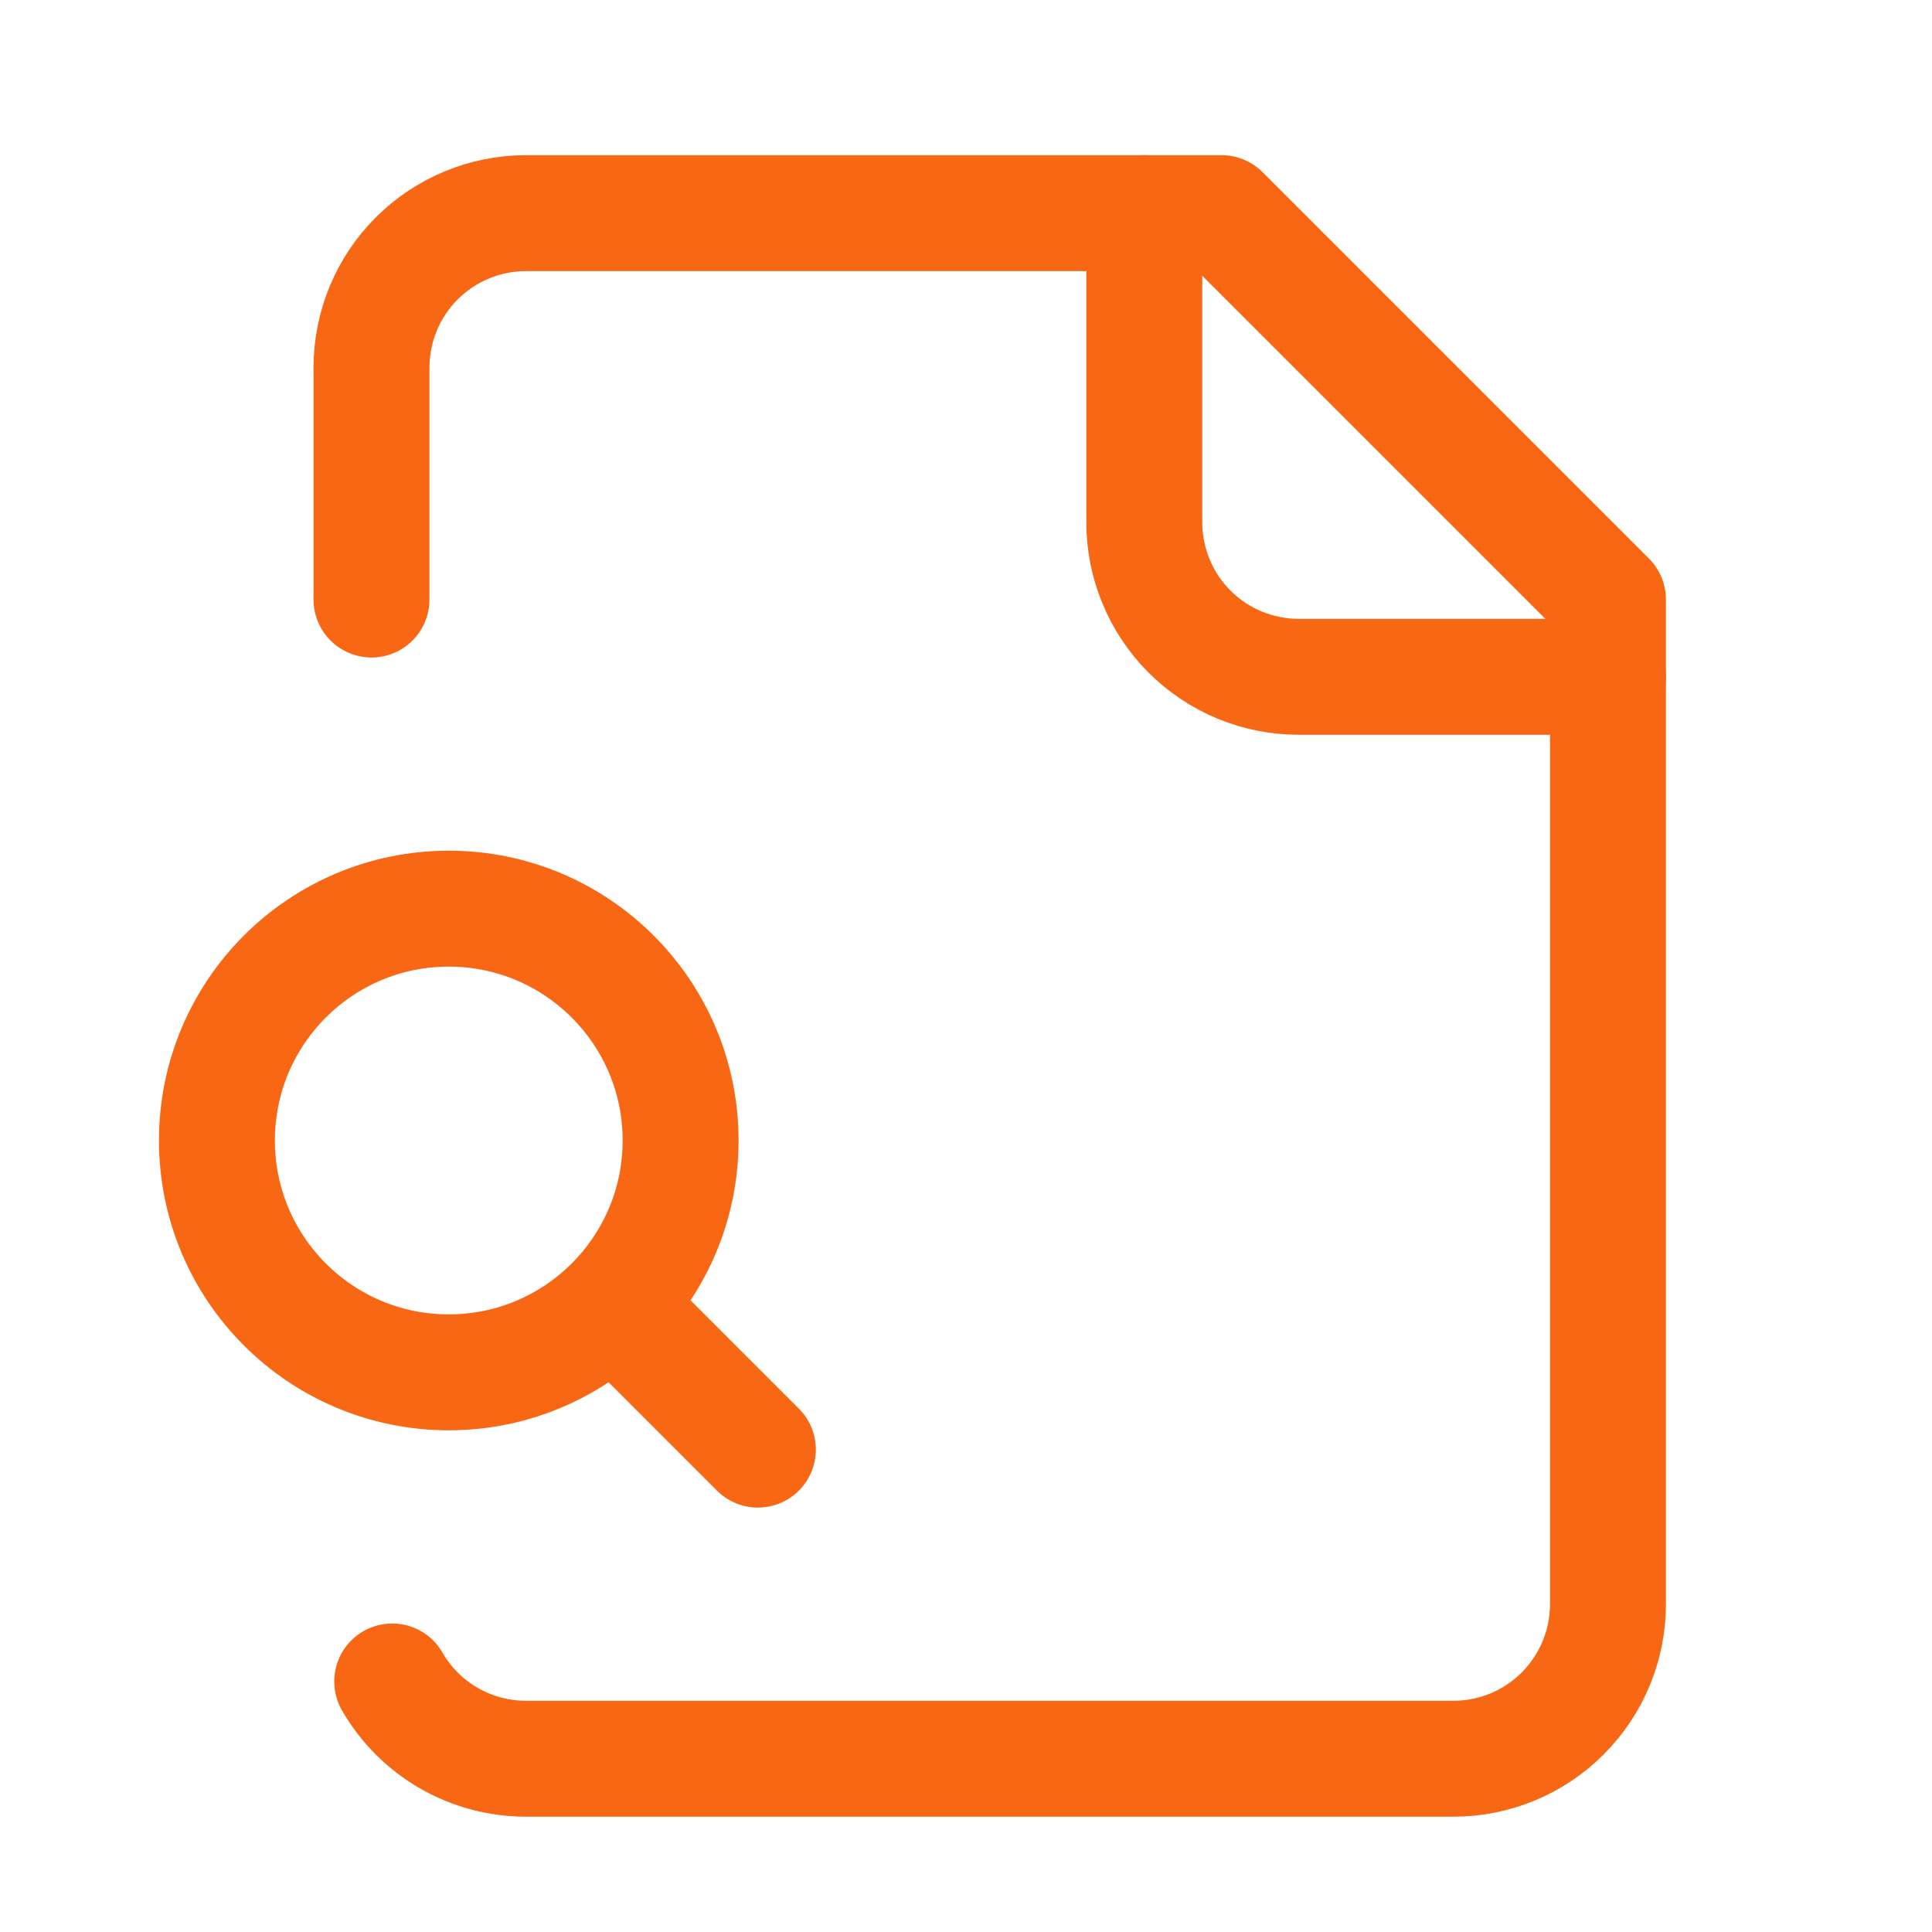
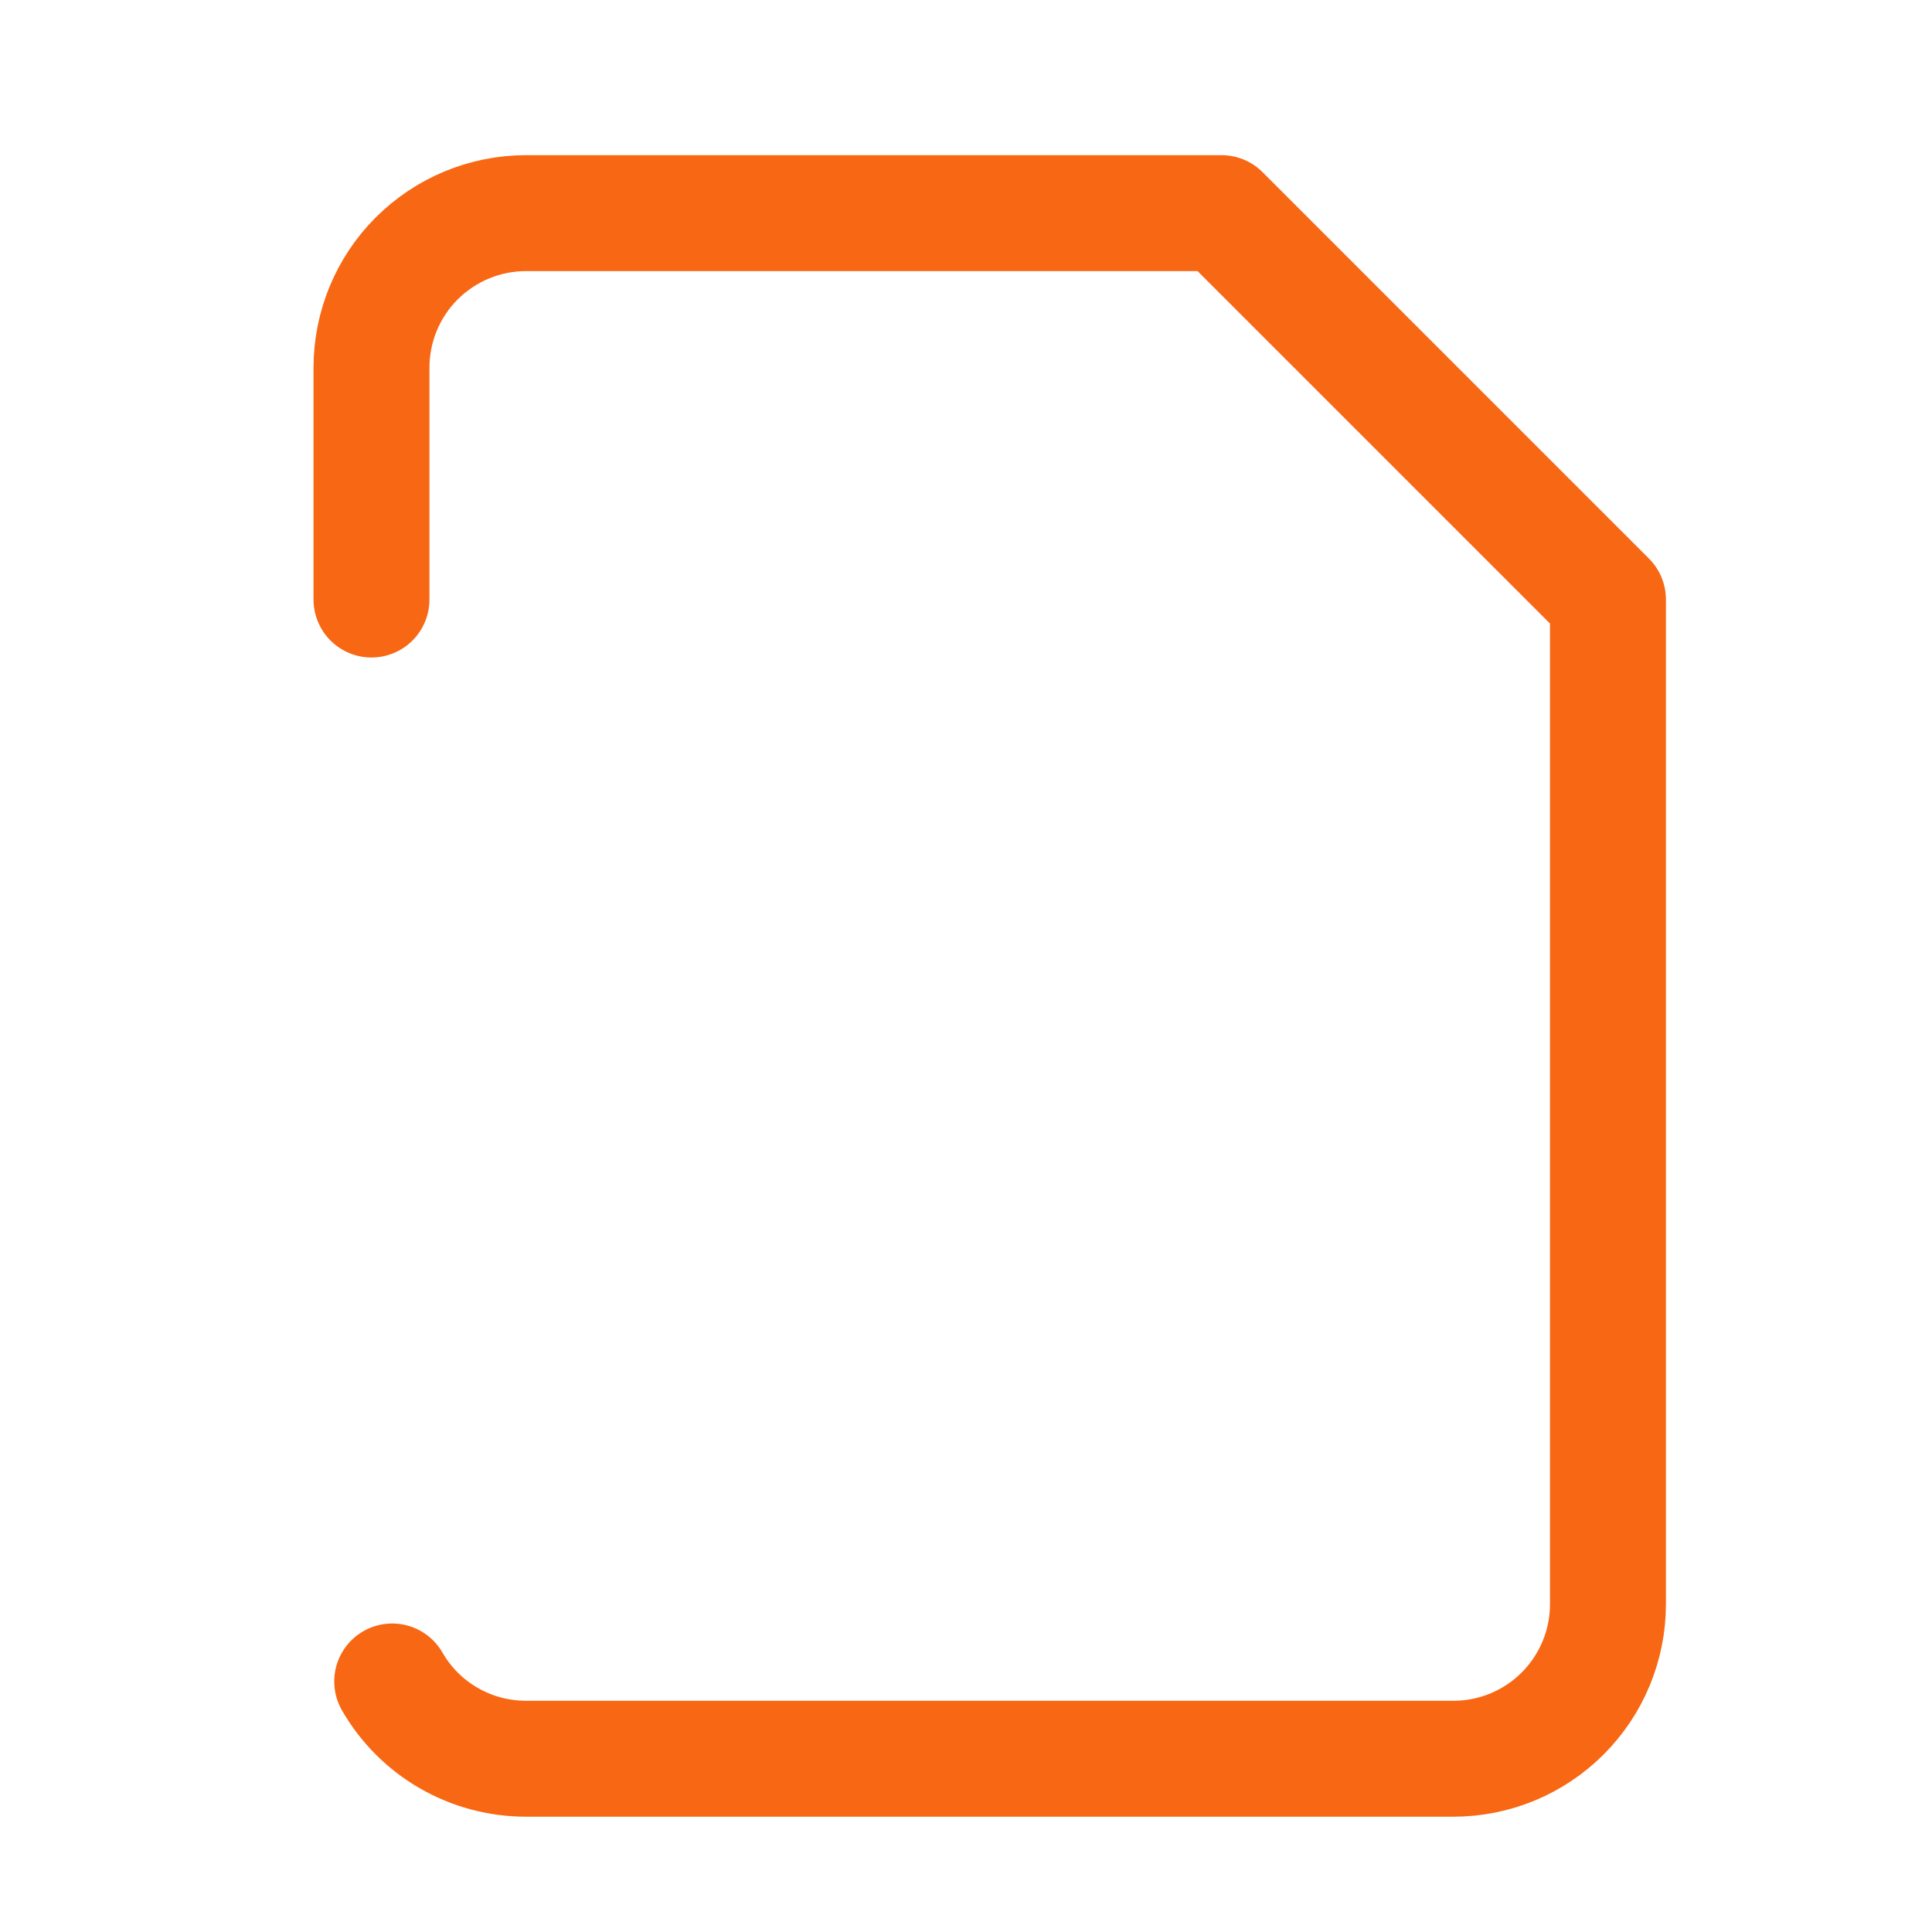
<svg xmlns="http://www.w3.org/2000/svg" fill="none" viewBox="0 0 25 25" height="25" width="25">
-   <path stroke-linejoin="round" stroke-linecap="round" stroke-width="1.5" stroke="#F86713" d="M14.807 2.758V6.758C14.807 7.289 15.017 7.797 15.392 8.173C15.768 8.548 16.276 8.758 16.807 8.758H20.807" />
  <path stroke-linejoin="round" stroke-linecap="round" stroke-width="1.5" stroke="#F86713" d="M5.075 21.758C5.25 22.062 5.501 22.314 5.804 22.489C6.108 22.665 6.451 22.757 6.802 22.758H18.807C19.337 22.758 19.846 22.548 20.221 22.172C20.596 21.797 20.807 21.289 20.807 20.758V7.758L15.807 2.758H6.807C6.276 2.758 5.768 2.969 5.392 3.344C5.017 3.719 4.807 4.228 4.807 4.758V7.758" />
-   <path stroke-linejoin="round" stroke-linecap="round" stroke-width="1.5" stroke="#F86713" d="M9.807 18.758L8.307 17.258" />
-   <path stroke-linejoin="round" stroke-linecap="round" stroke-width="1.5" stroke="#F86713" d="M5.807 17.758C7.463 17.758 8.807 16.415 8.807 14.758C8.807 13.101 7.463 11.758 5.807 11.758C4.15 11.758 2.807 13.101 2.807 14.758C2.807 16.415 4.15 17.758 5.807 17.758Z" />
</svg>